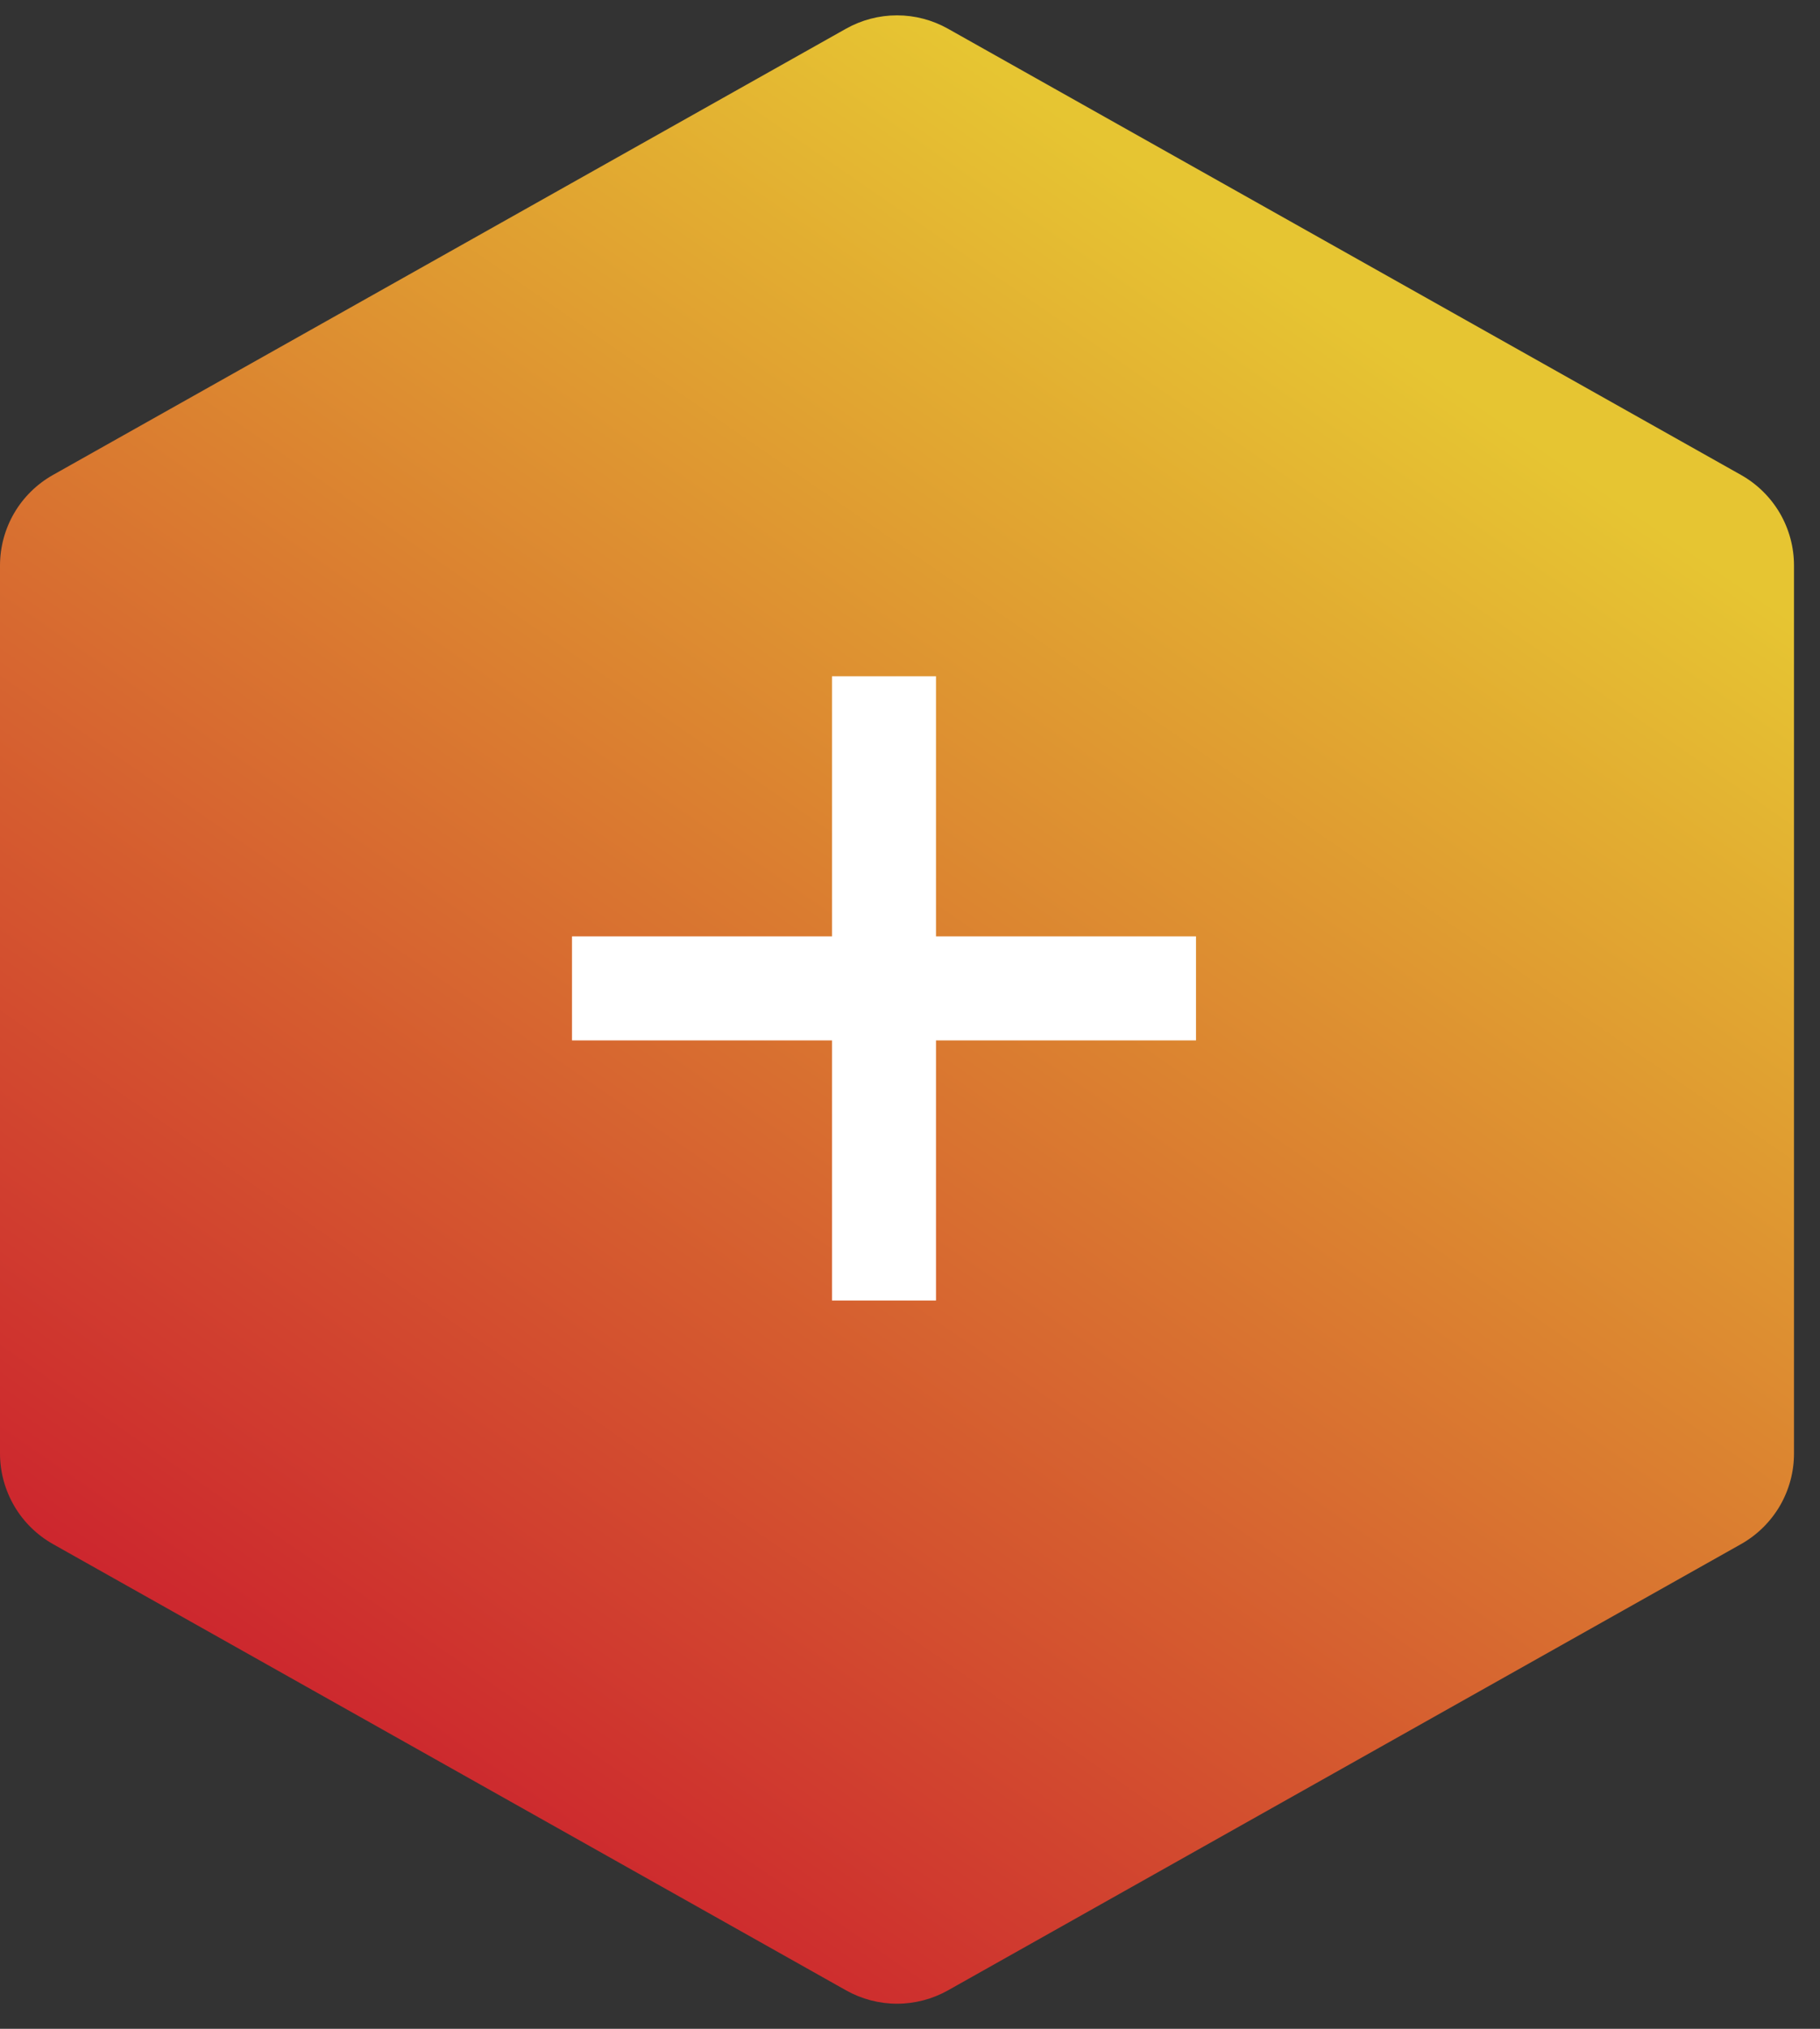
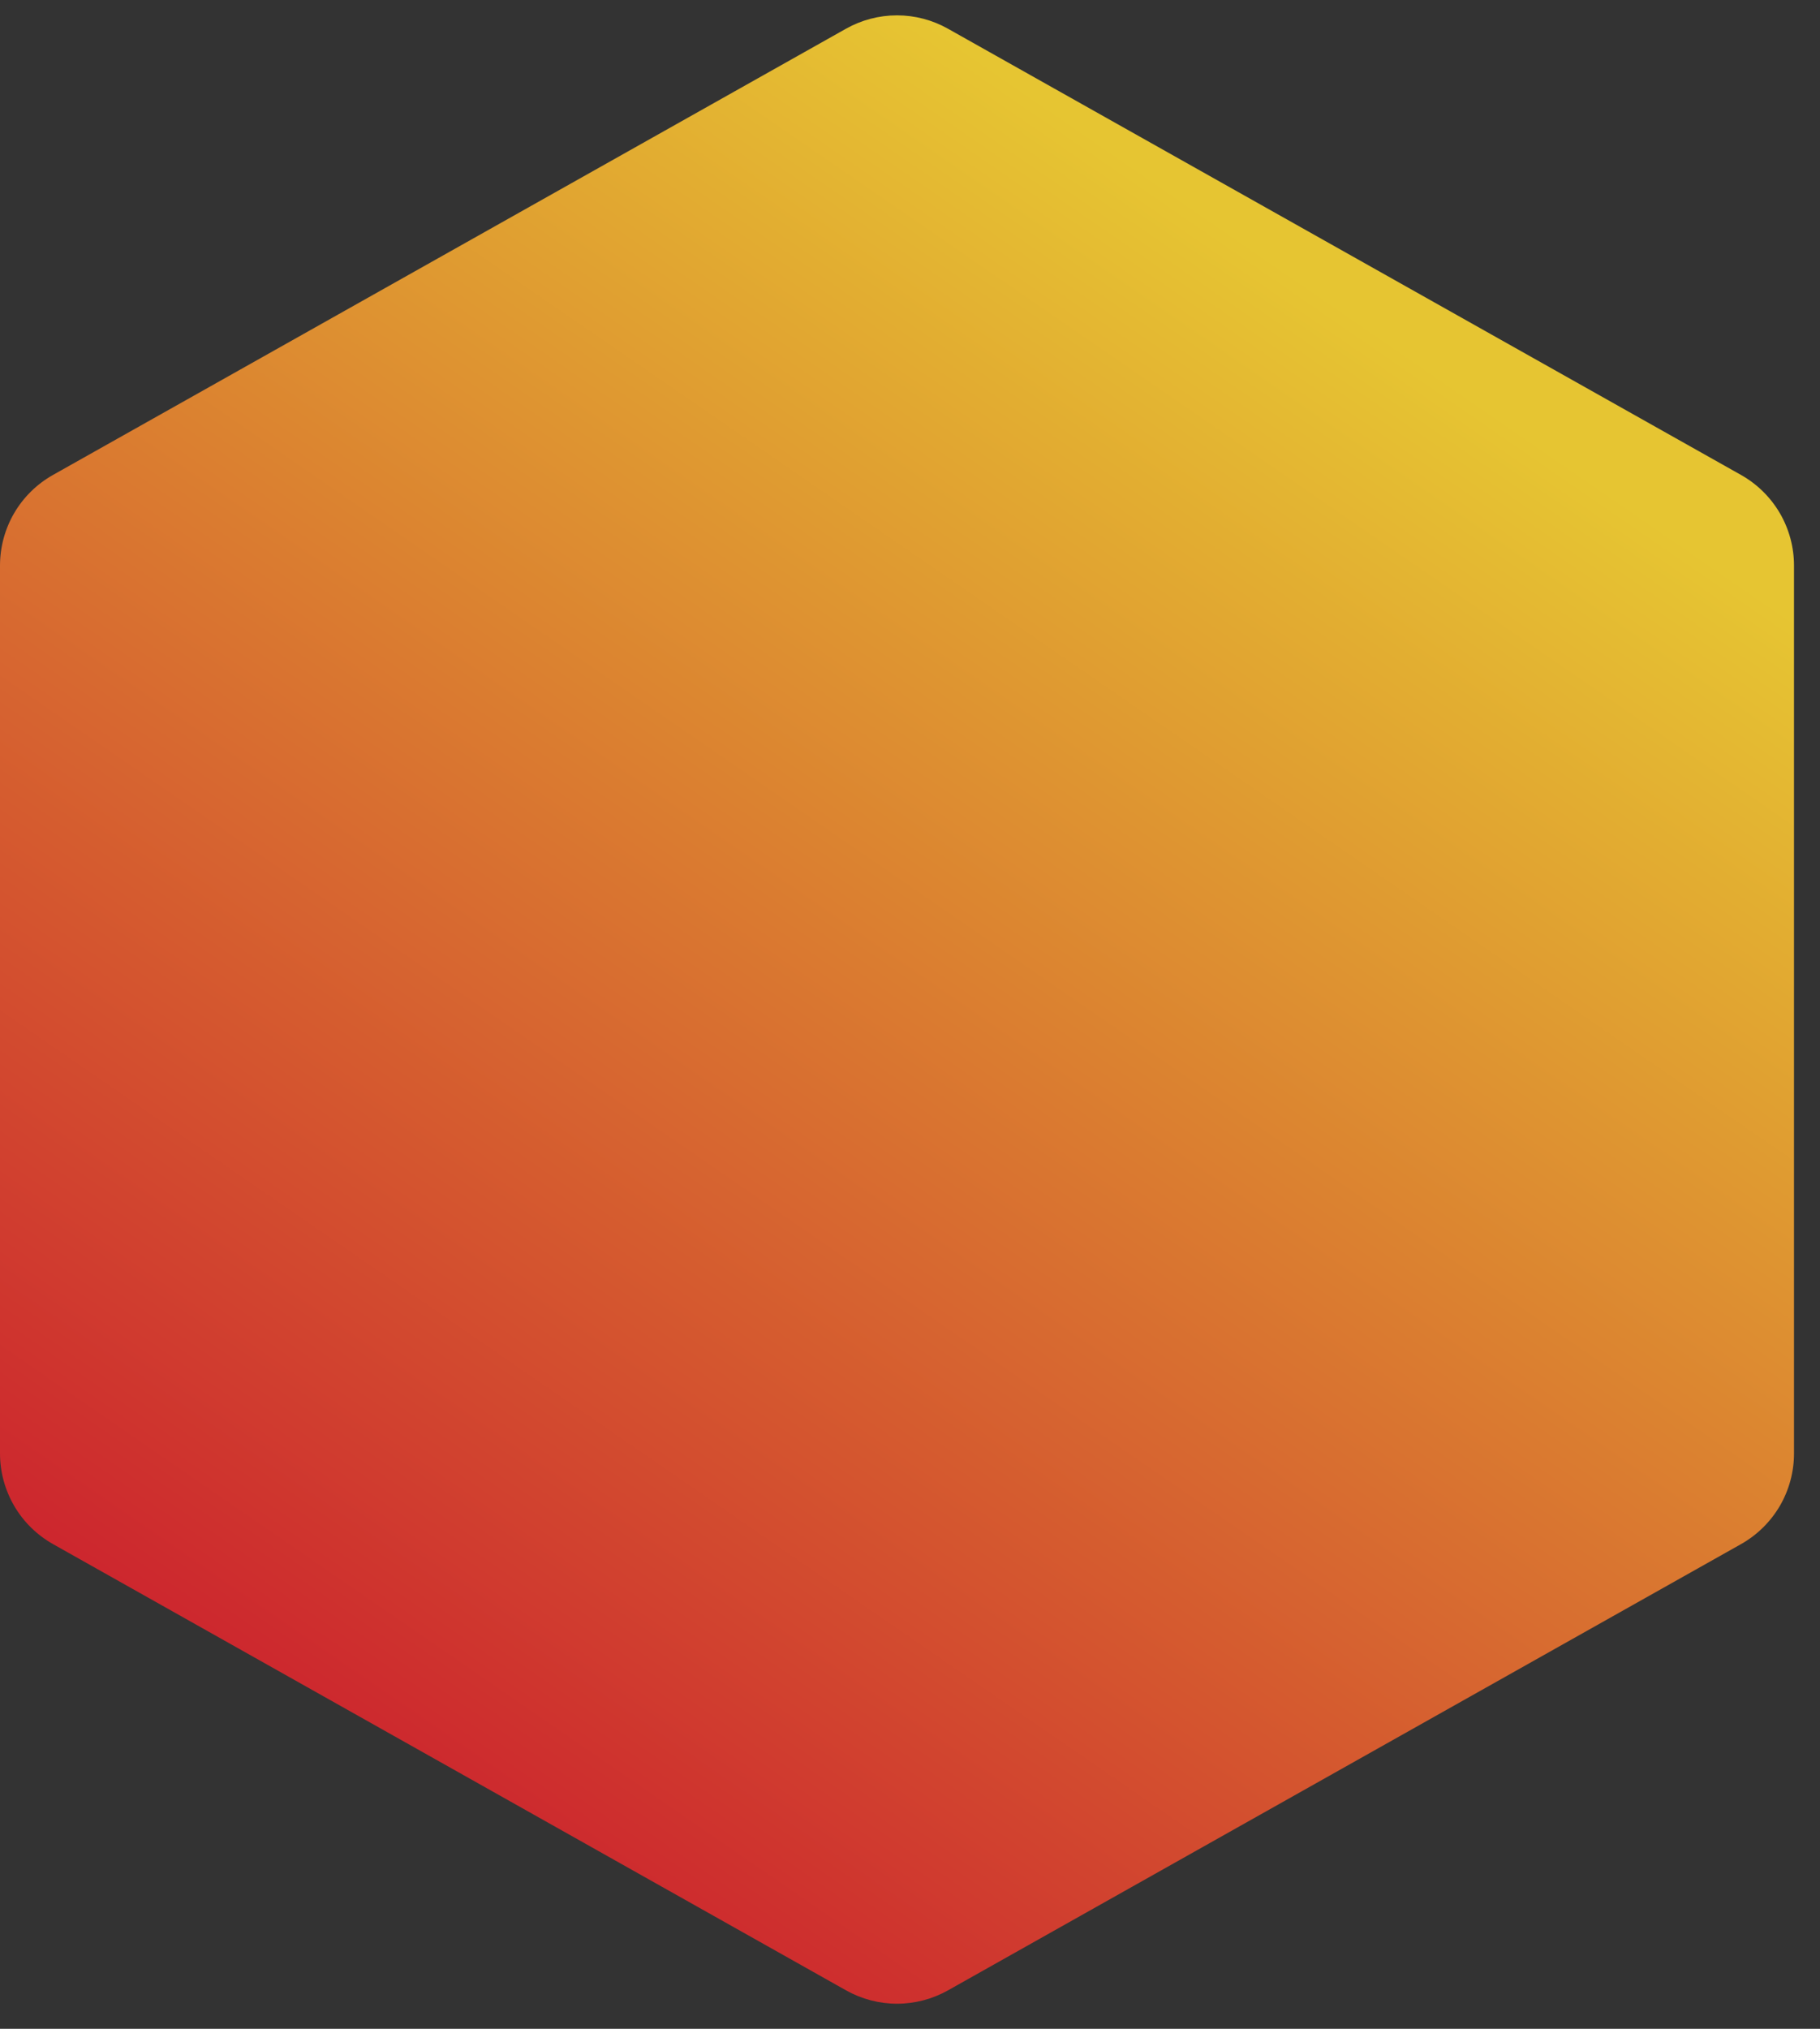
<svg xmlns="http://www.w3.org/2000/svg" width="35" height="39" viewBox="0 0 35 39" fill="none">
  <rect x="0" y="0" width="35" height="39" fill="#333333" stroke="none" />
  <g clip-path="url(#clip0_30_2)">
    <path d="M34.5 27.94C34.5 28.295 34.406 28.643 34.227 28.95C34.047 29.256 33.79 29.509 33.481 29.683L18.231 38.261C17.932 38.429 17.594 38.518 17.25 38.518C16.907 38.518 16.569 38.429 16.27 38.261L1.02 29.683C0.711 29.509 0.453 29.256 0.274 28.95C0.095 28.643 7.89467e-05 28.295 0 27.94V10.873C-2.08651e-05 10.518 0.094 10.17 0.273 9.863C0.452 9.557 0.71 9.304 1.019 9.13L16.269 0.552C16.568 0.384 16.906 0.295 17.25 0.295C17.593 0.295 17.931 0.384 18.23 0.552L33.481 9.13C33.79 9.304 34.047 9.557 34.227 9.863C34.406 10.17 34.5 10.518 34.5 10.873V27.94Z" fill="url(#paint0_linear_30_2)" />
-     <path d="M17 13V25" stroke="white" stroke-width="2" />
-     <path d="M23 19H11" stroke="white" stroke-width="2" />
  </g>
  <defs>
    <linearGradient id="paint0_linear_30_2" x1="29.463" y1="8.398" x2="9.951" y2="36.721" gradientUnits="userSpaceOnUse">
      <stop stop-color="#E6C532" />
      <stop offset="1" stop-color="#CC232E" />
    </linearGradient>
    <clipPath id="clip0_30_2">
      <rect width="34.5" height="38.813" fill="white" />
    </clipPath>
  </defs>
</svg>